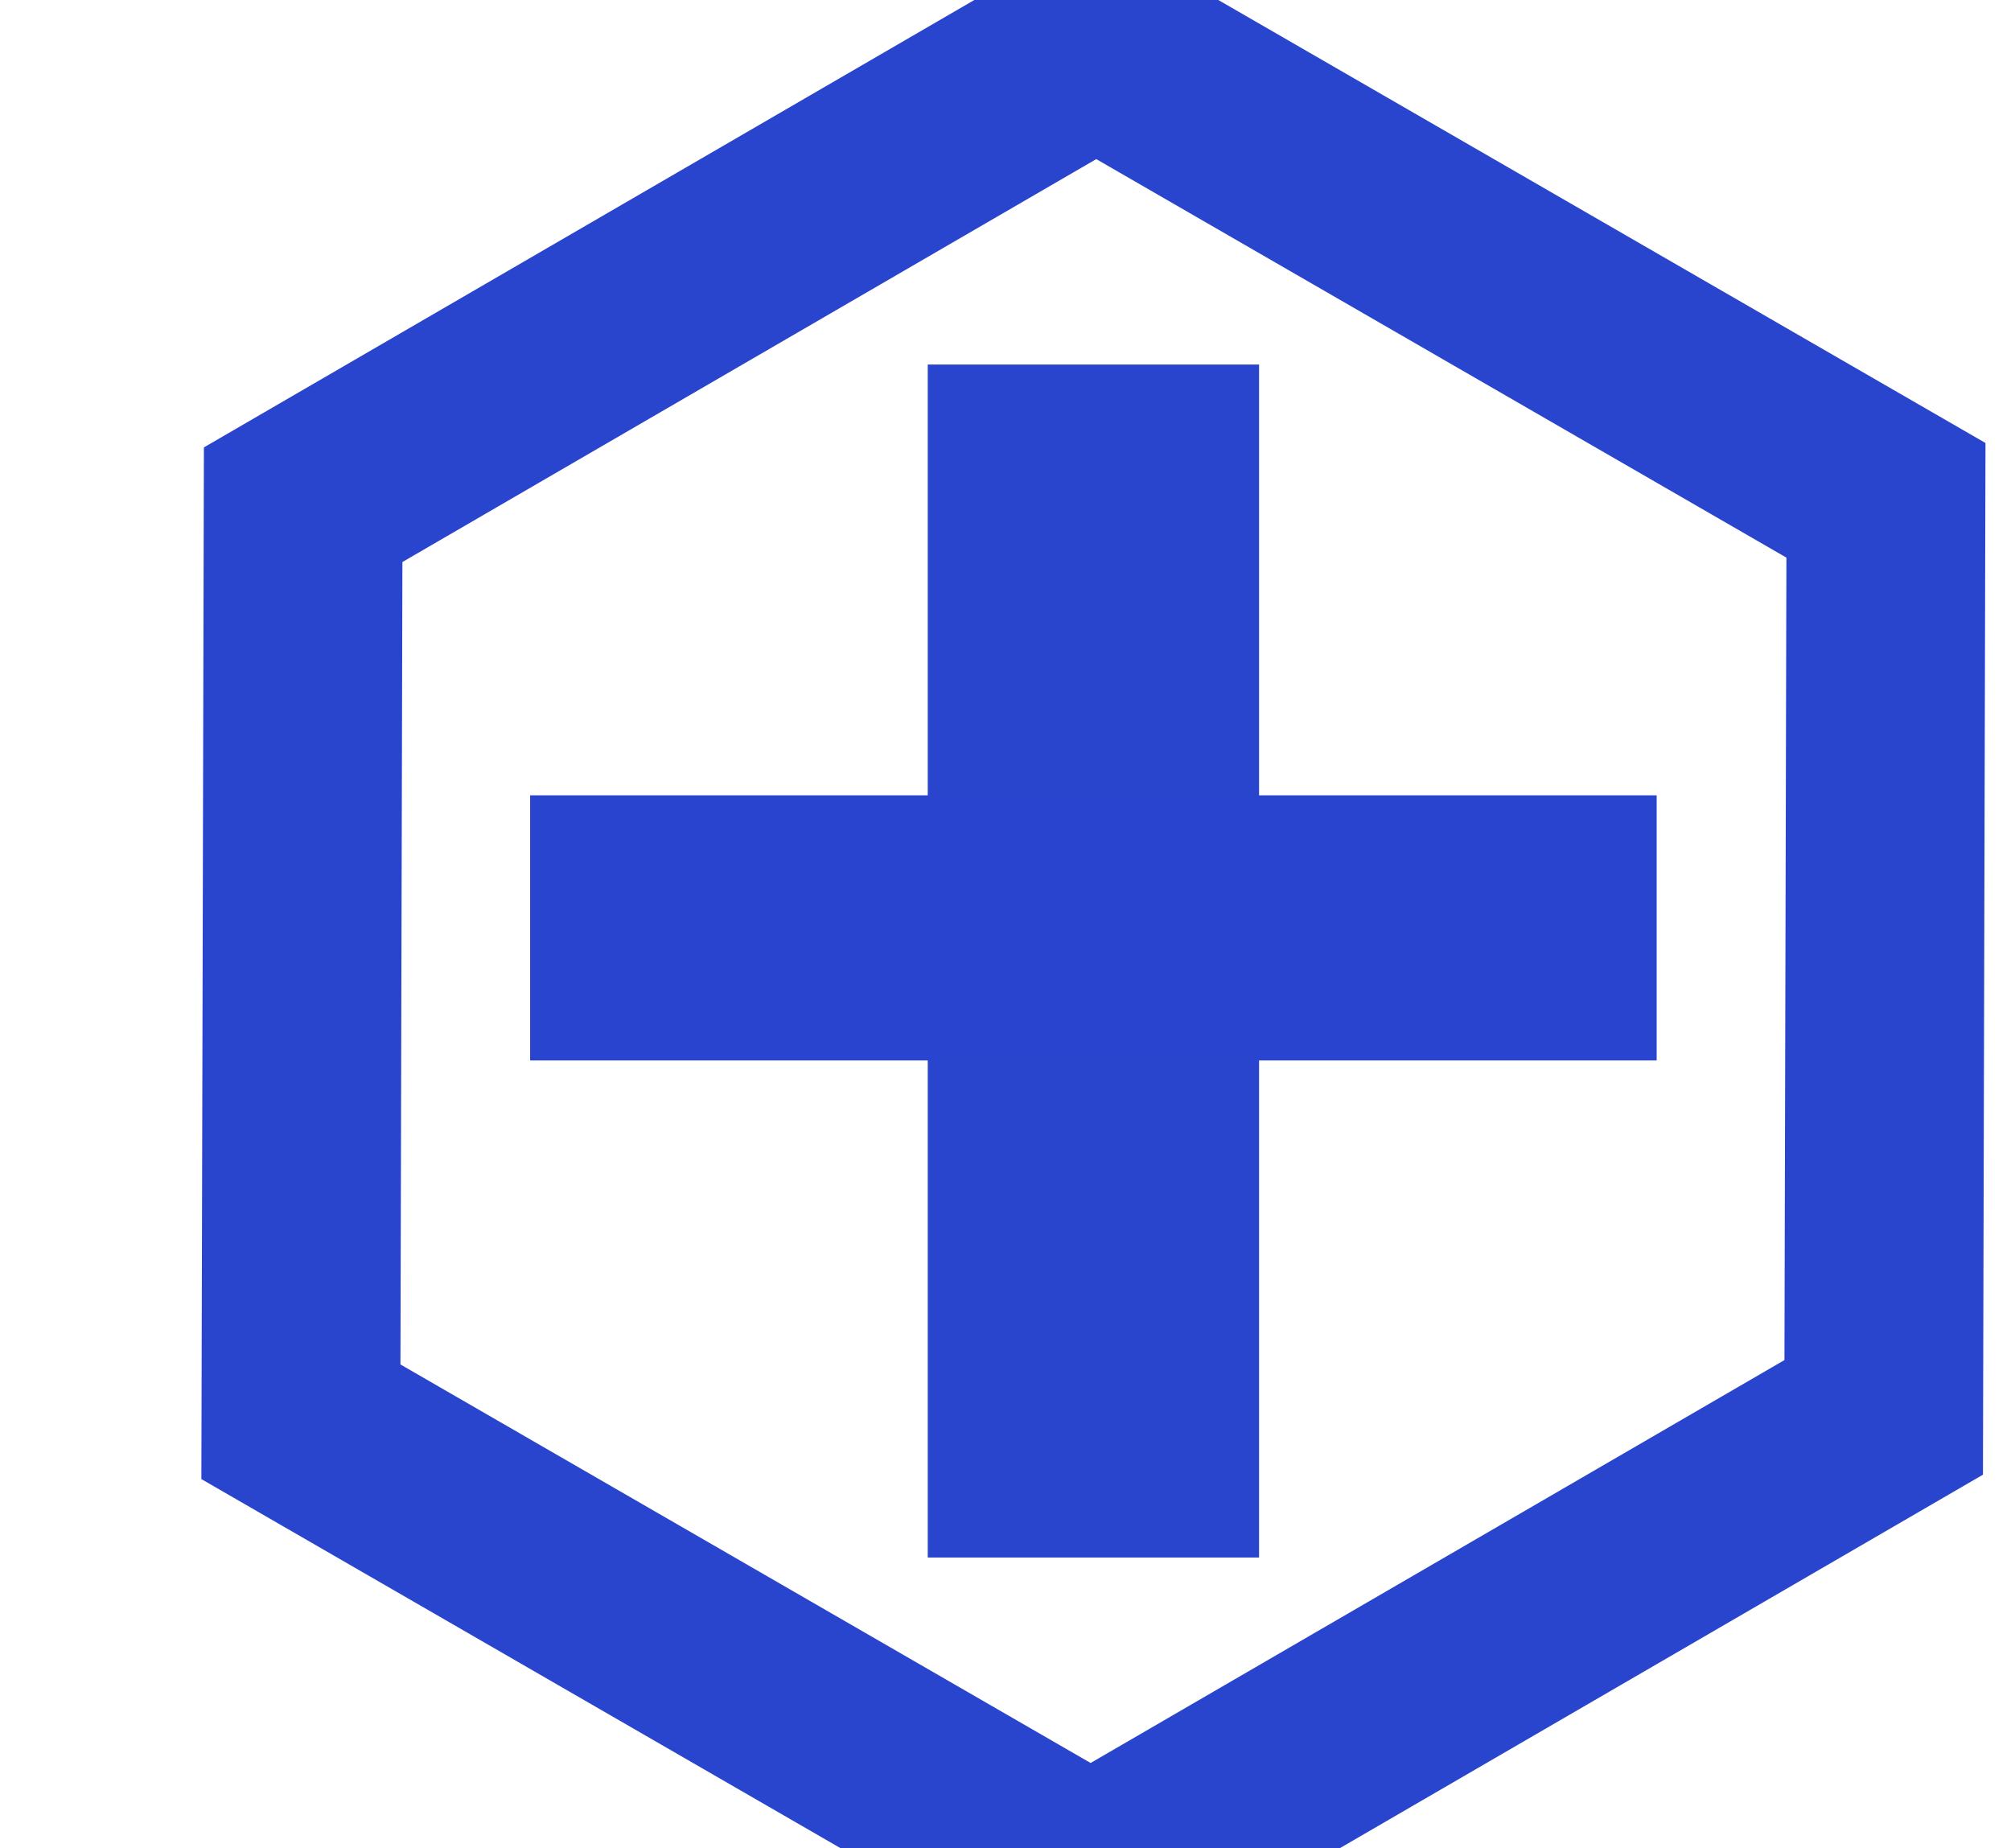
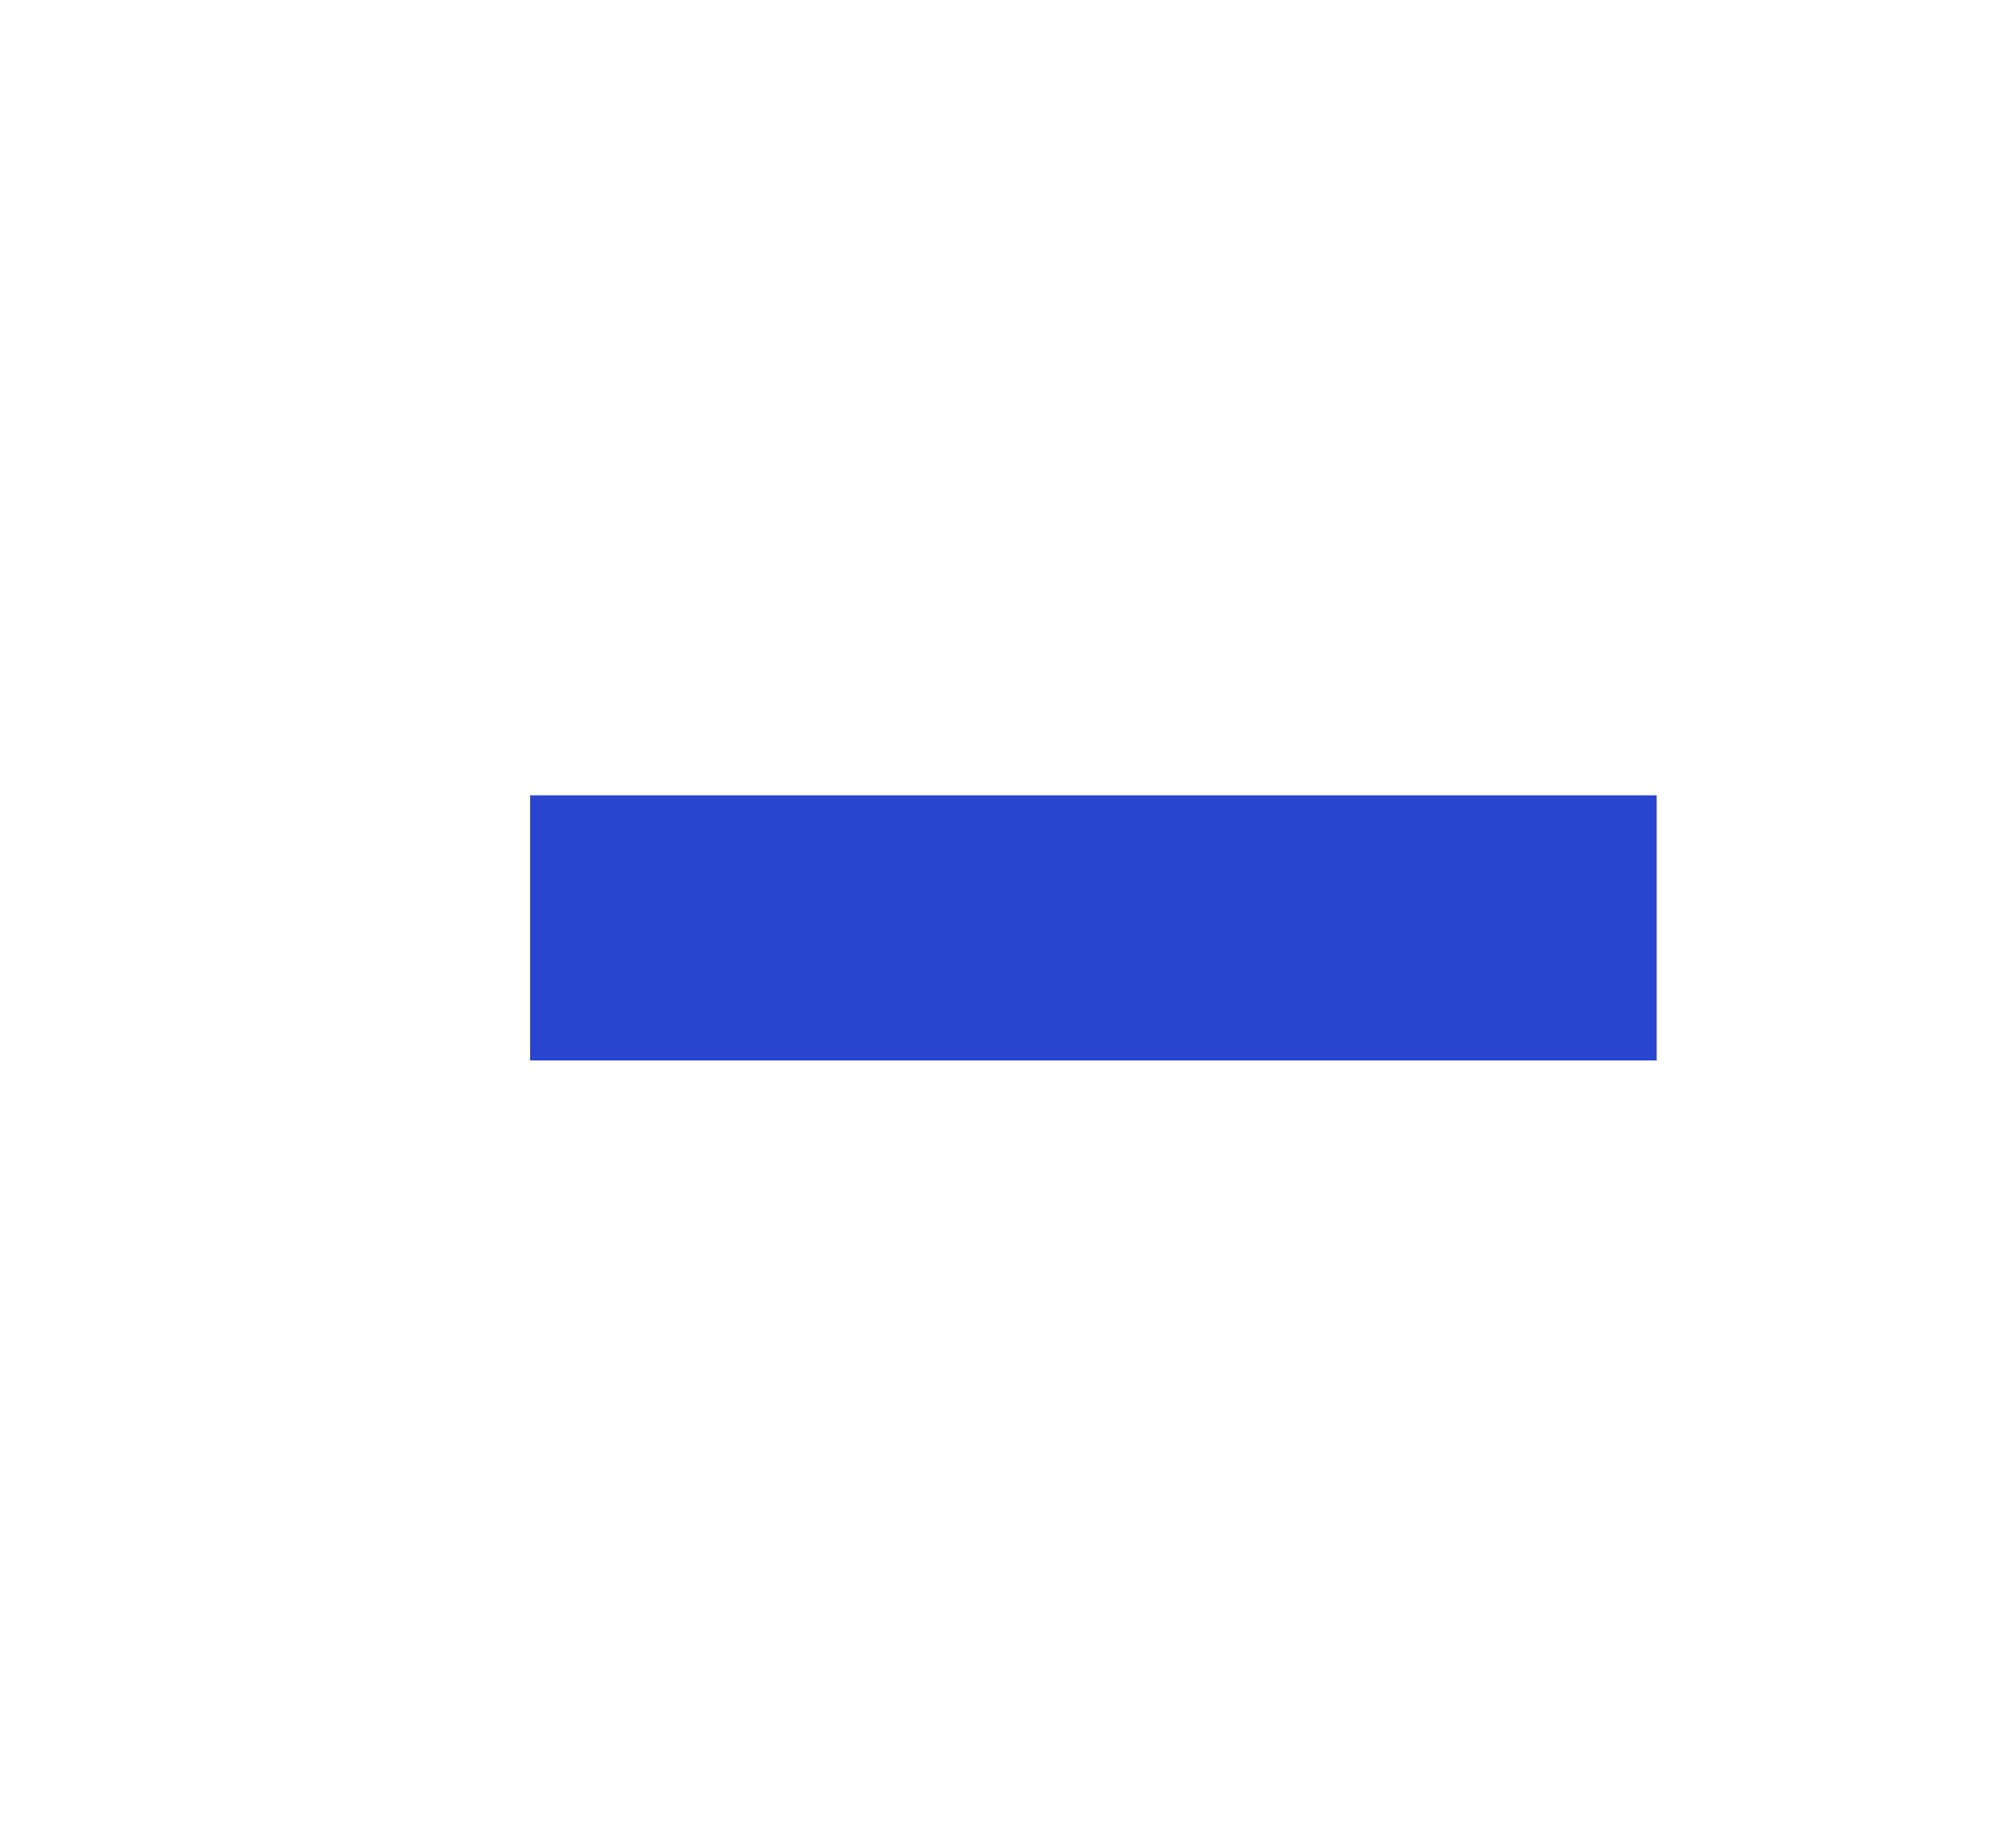
<svg xmlns="http://www.w3.org/2000/svg" viewBox="0 0 30.347 27.883">
  <g transform="translate(1, 1)">
-     <rect width="5" height="18" transform="translate(13 4.5)" fill="#2a45cd" />
    <rect width="4" height="17" transform="translate(24 11) rotate(90)" fill="#2944ce" />
    <g transform="translate(8.827 -5.941) rotate(30)" fill="none">
-       <path d="M23.25,0,31,13.5,23.25,27H7.75L0,13.5,7.75,0Z" stroke="none" />
-       <path d="M 9.487 3 L 3.459 13.5 L 9.487 24 L 21.513 24 L 27.541 13.5 L 21.513 3 L 9.487 3 M 7.75 0 L 23.25 0 L 31 13.5 L 23.25 27 L 7.75 27 L 0 13.5 L 7.75 0 Z" stroke="none" fill="#2a45cd" />
-     </g>
+       </g>
  </g>
</svg>